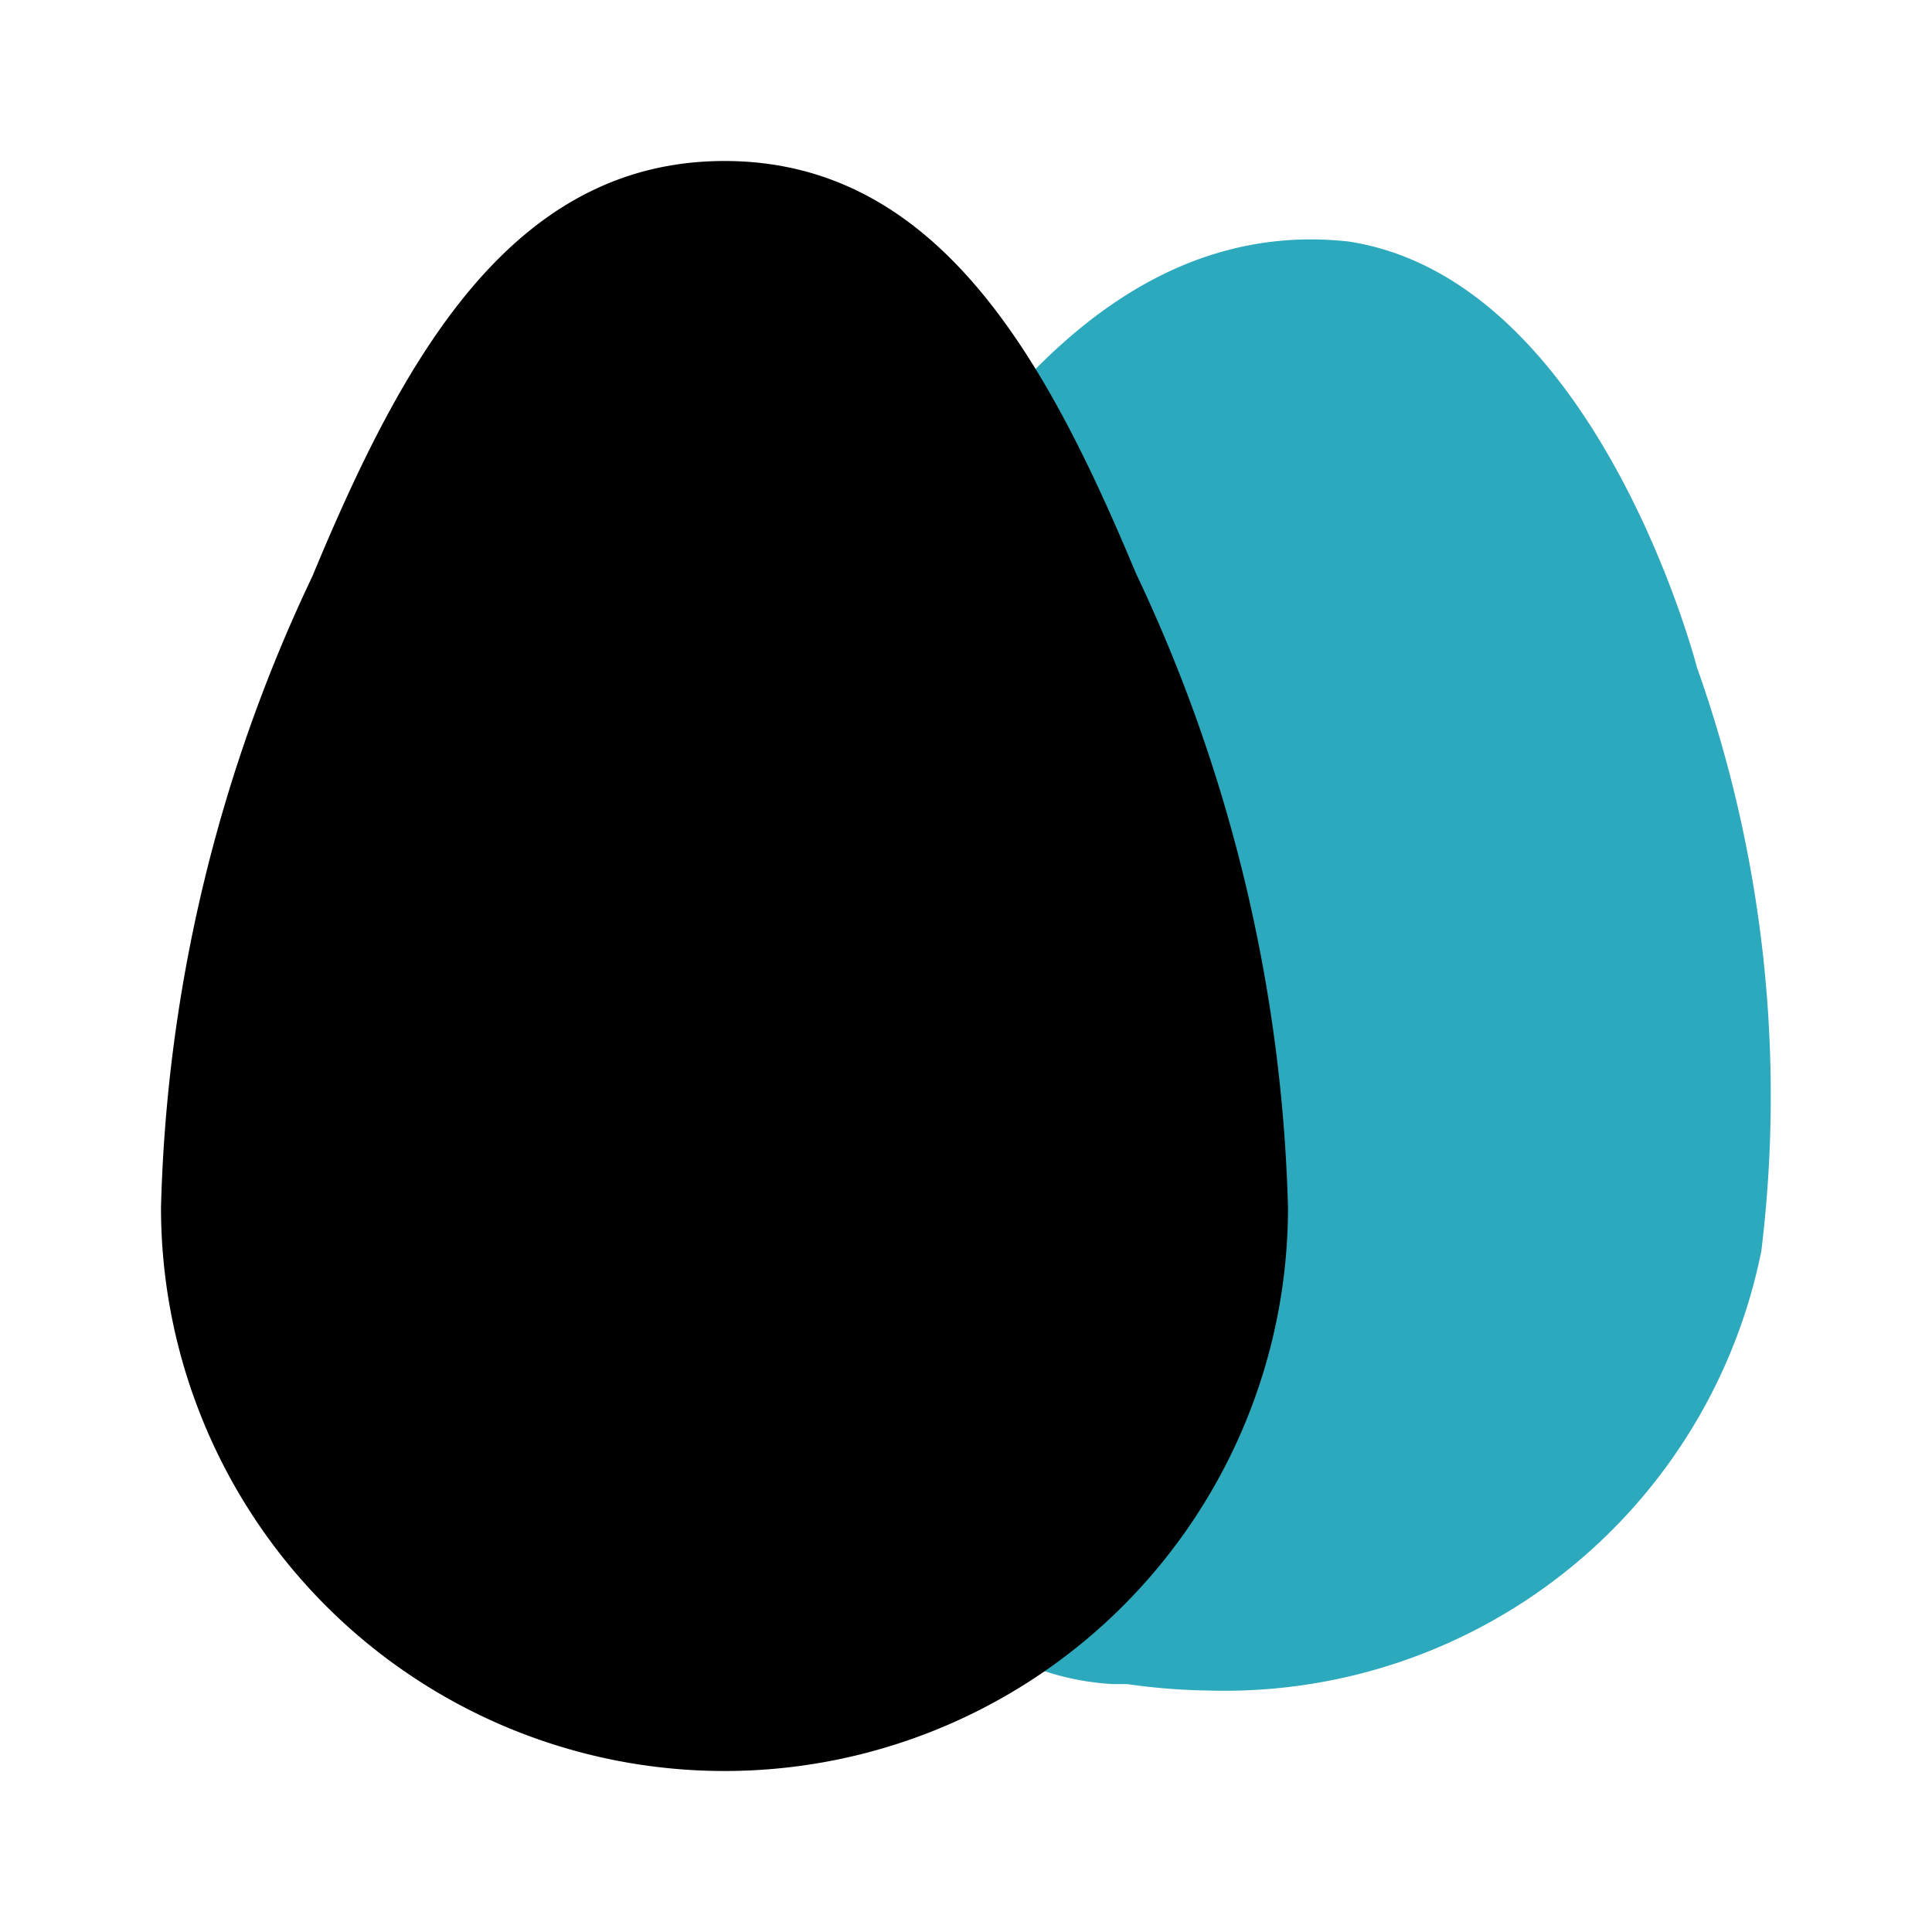
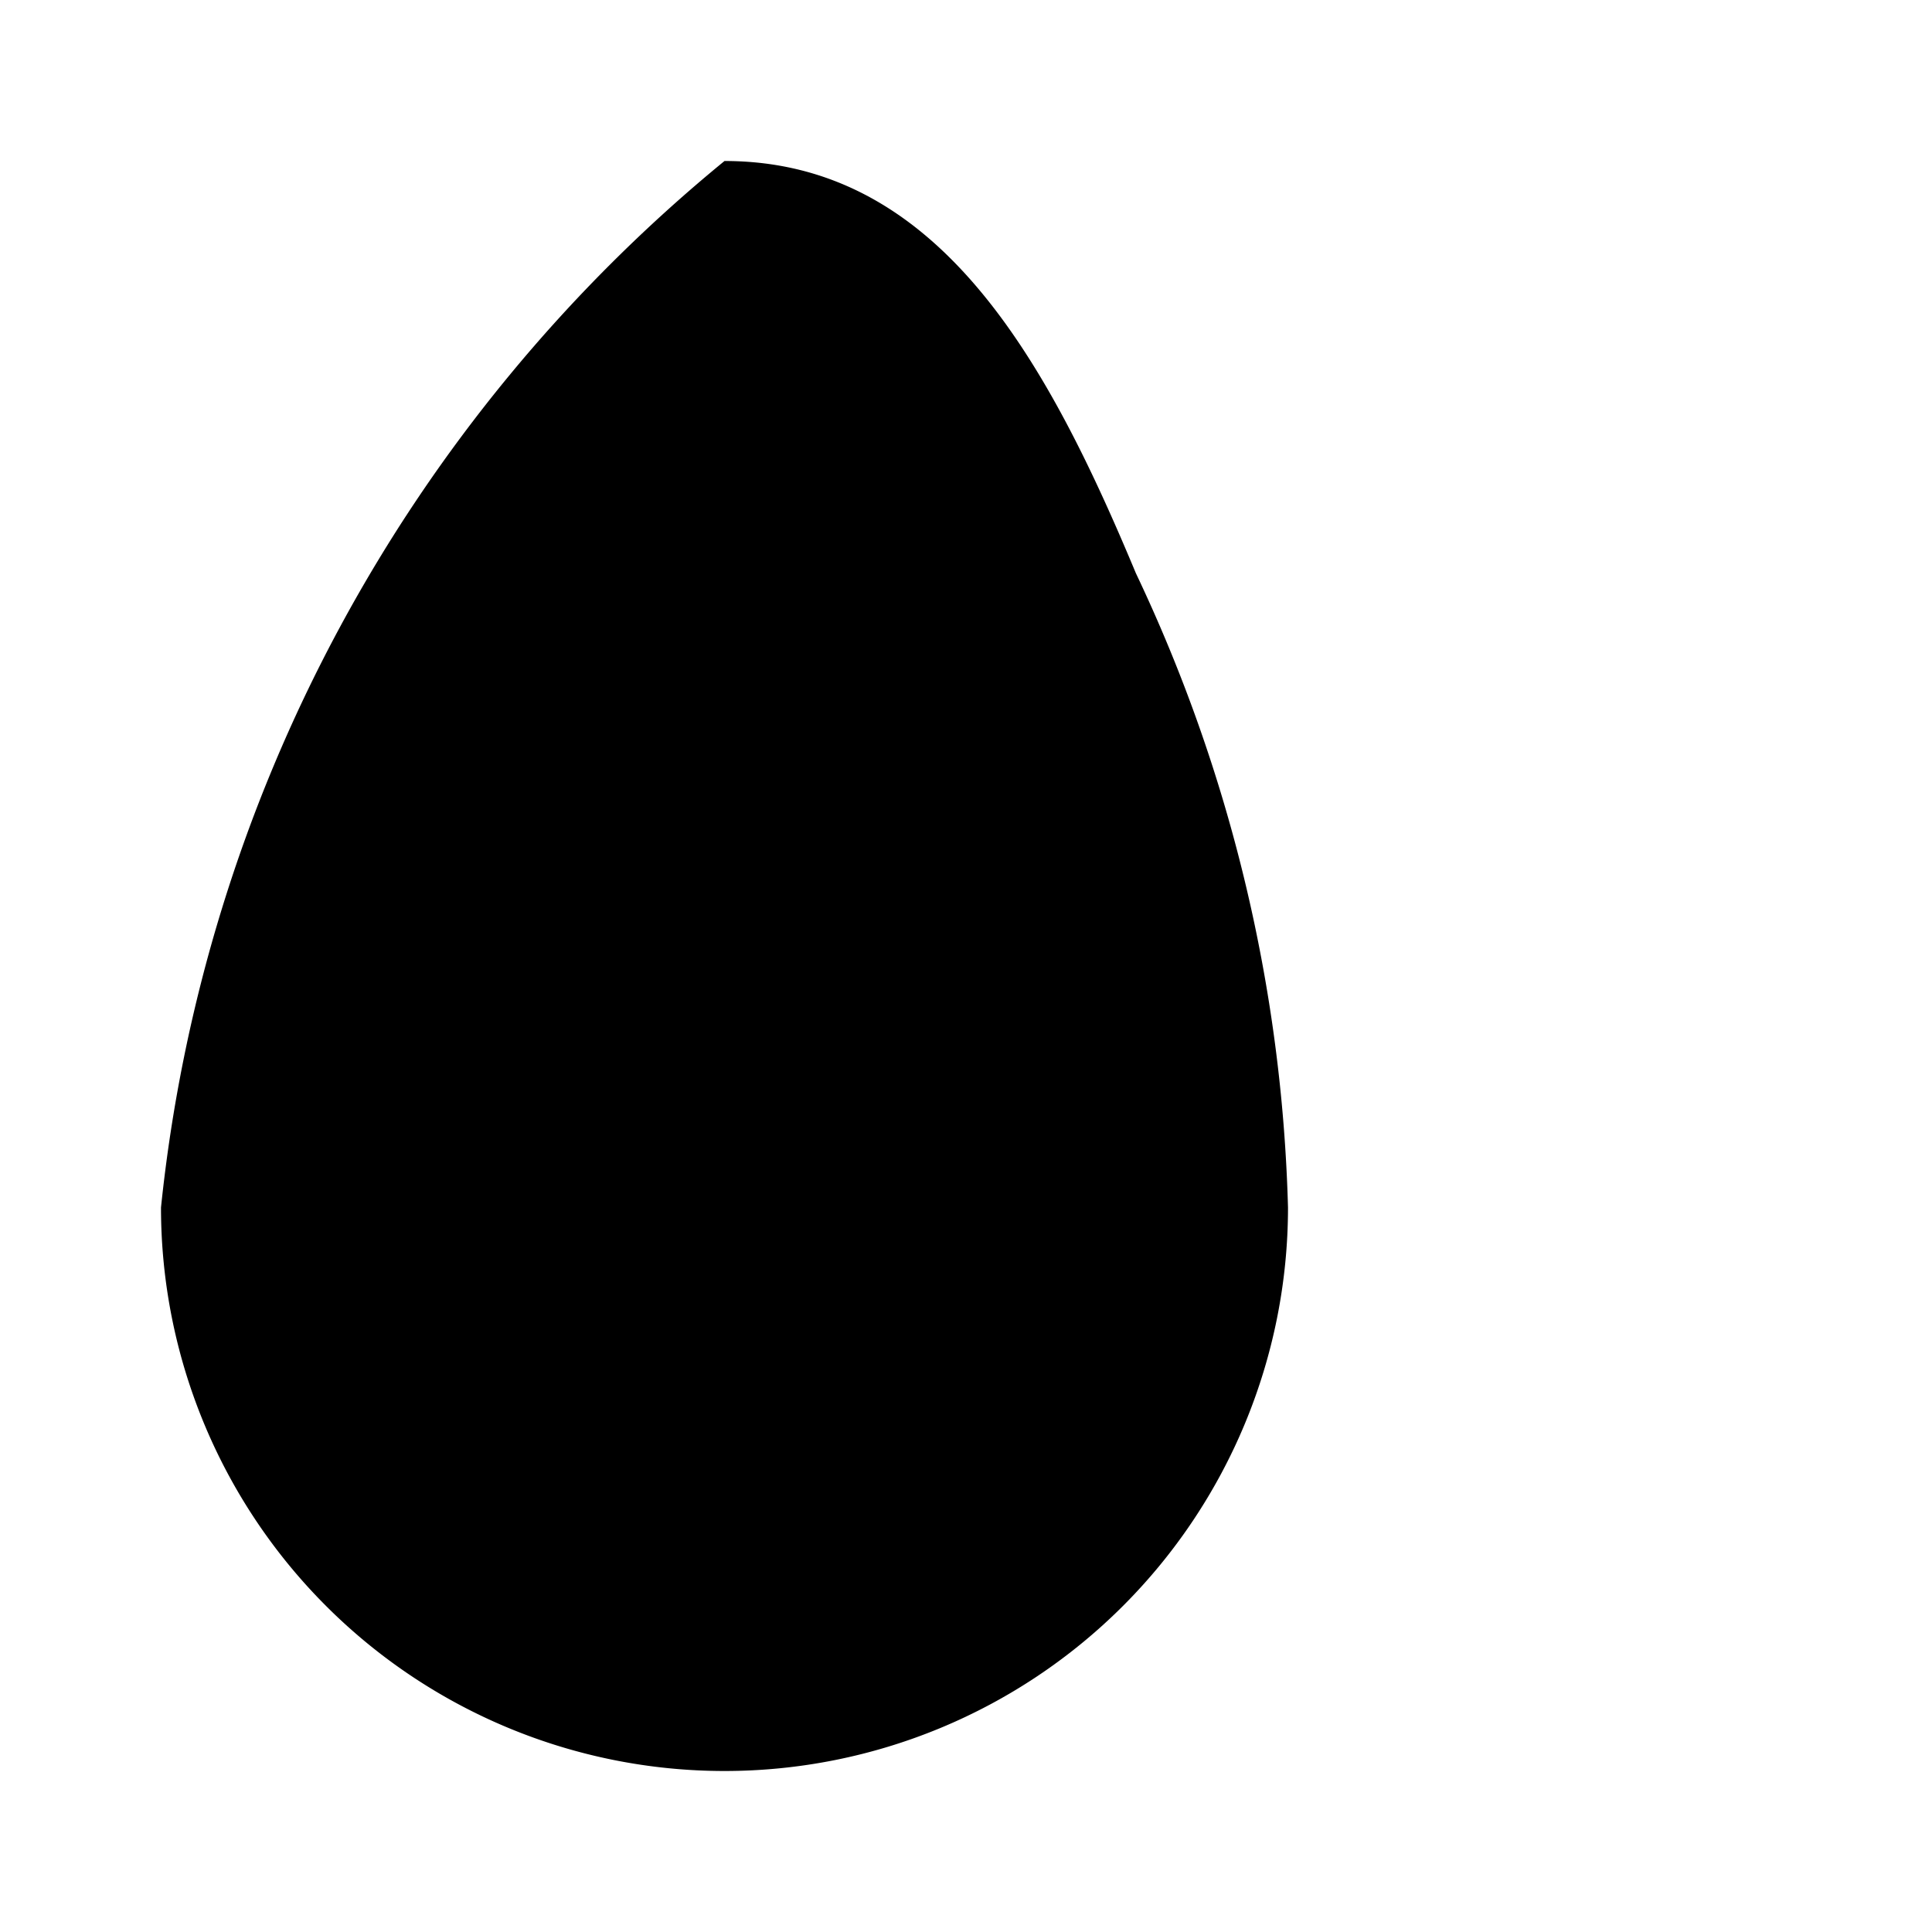
<svg xmlns="http://www.w3.org/2000/svg" fill="#000000" width="800px" height="800px" viewBox="0 0 24 24" id="eggs" data-name="Flat Color" class="icon flat-color">
-   <path id="secondary" d="M21.08,8.29v0S19.84,3.47,16.75,3C14.47,2.75,12.93,4.37,12,5.59l-.11.14a1,1,0,0,0-.12,1c.17.36.33.73.49,1.13A17.52,17.52,0,0,1,14,15a5,5,0,0,1-1.79,3.83,1,1,0,0,0-.33.88,1.05,1.05,0,0,0,.53.79l.15.09a3.28,3.28,0,0,0,1.26.33l.18,0A7.73,7.73,0,0,0,15,21a6.8,6.8,0,0,0,6.88-5.46A15.91,15.91,0,0,0,21.08,8.29Z" style="fill: rgb(44, 169, 188);" />
-   <path id="primary" d="M14.11,7.12C13,4.46,11.65,2,9,2S5,4.46,3.88,7.16A19.38,19.38,0,0,0,2,15a7,7,0,0,0,14,0A19.58,19.58,0,0,0,14.11,7.12Z" style="fill: rgb(0, 0, 0);" />
+   <path id="primary" d="M14.11,7.12C13,4.46,11.65,2,9,2A19.38,19.38,0,0,0,2,15a7,7,0,0,0,14,0A19.58,19.58,0,0,0,14.11,7.12Z" style="fill: rgb(0, 0, 0);" />
</svg>